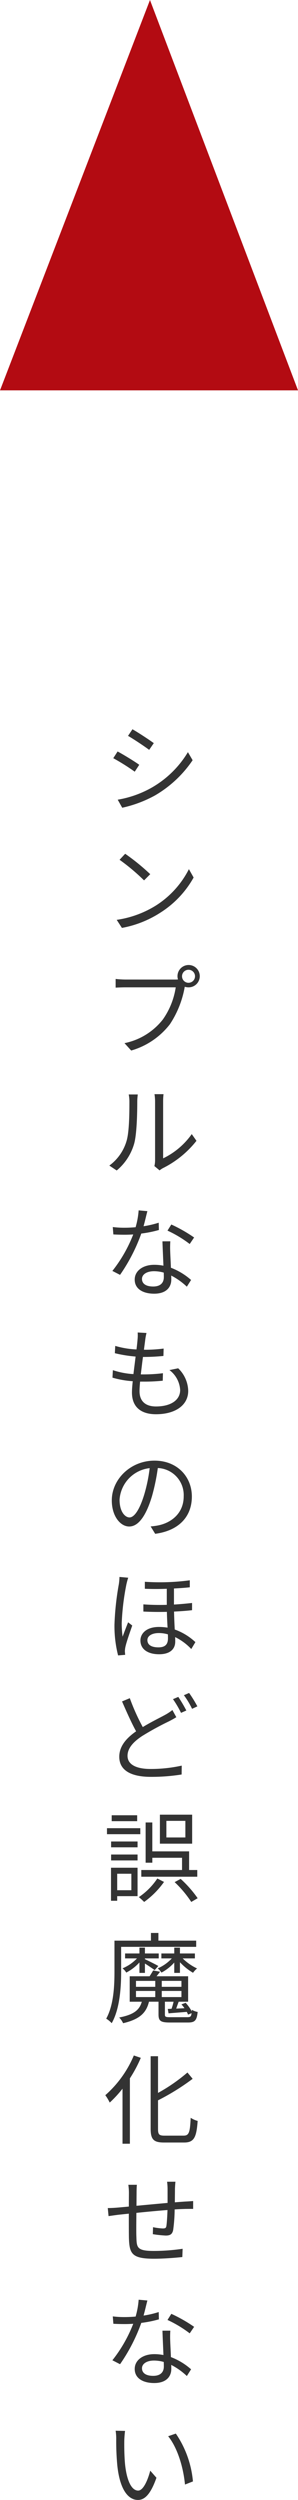
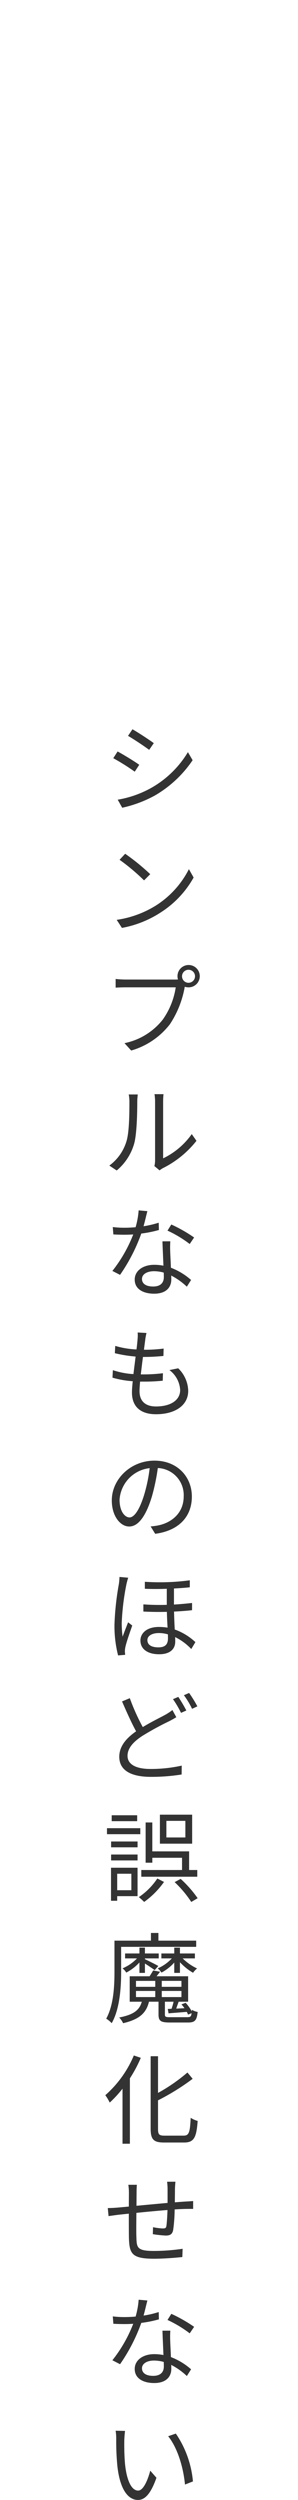
<svg xmlns="http://www.w3.org/2000/svg" width="66.647" height="557.664" viewBox="0 0 66.647 557.664">
  <g id="グループ_495" data-name="グループ 495" transform="translate(-1049 -1791.424)">
    <path id="パス_365" data-name="パス 365" d="M6.622,2.1l-.99,1.474c1.3.748,3.674,2.332,4.73,3.124l1.034-1.5C10.45,4.5,7.92,2.83,6.622,2.1Zm-3.3,15.708,1.012,1.8a27.387,27.387,0,0,0,7.3-2.728,25.852,25.852,0,0,0,8.448-7.876l-1.056-1.8a22.438,22.438,0,0,1-8.338,8.052A23.321,23.321,0,0,1,3.322,17.812ZM3.3,7.054l-.968,1.5a48.222,48.222,0,0,1,4.8,3.014l1.012-1.54C7.172,9.32,4.62,7.758,3.3,7.054Zm1.694,22.82L3.74,31.216a45.691,45.691,0,0,1,5.478,4.6L10.6,34.428A48.174,48.174,0,0,0,4.994,29.874ZM3.1,44.614l1.166,1.8a23.715,23.715,0,0,0,8.646-3.432,21.944,21.944,0,0,0,7.392-7.81l-1.056-1.87A20.725,20.725,0,0,1,11.9,41.4,22.716,22.716,0,0,1,3.1,44.614Zm16.06,14.042A1.451,1.451,0,0,1,17.71,57.2a1.452,1.452,0,1,1,1.452,1.452ZM5.06,57.93a21.916,21.916,0,0,1-2.2-.132v1.936c.55-.022,1.32-.066,2.178-.066H16.3A16.738,16.738,0,0,1,13.42,66.84a14.556,14.556,0,0,1-8.58,5.28l1.5,1.65A16.841,16.841,0,0,0,15,67.9a21.858,21.858,0,0,0,3.278-8.118l.044-.242a2.659,2.659,0,0,0,.836.132,2.493,2.493,0,1,0-2.354-1.76c-.264.022-.506.022-.726.022ZM3.1,100.528A12.137,12.137,0,0,0,7.018,94.5c.594-2.2.682-6.908.682-9.35,0-.66.088-1.32.11-1.584H5.786a8.1,8.1,0,0,1,.154,1.606c0,2.442-.022,6.82-.66,8.844a10.442,10.442,0,0,1-3.828,5.412Zm9.592-.022a4.4,4.4,0,0,1,.748-.506,22.128,22.128,0,0,0,7.5-6.094l-1.056-1.5a16.692,16.692,0,0,1-6.4,5.412V85.128a13.989,13.989,0,0,1,.088-1.628H11.55a10.759,10.759,0,0,1,.132,1.628V98.306a5.238,5.238,0,0,1-.154,1.232Zm7.722,14.966a32.95,32.95,0,0,0-5.1-2.9l-.858,1.364a26.168,26.168,0,0,1,4.972,2.992Zm-7.92-3.3a22.279,22.279,0,0,1-3.388.792c.352-1.254.638-2.574.858-3.366l-1.958-.176a17.857,17.857,0,0,1-.682,3.762c-.836.066-1.65.11-2.42.11a20.521,20.521,0,0,1-2.684-.154l.132,1.65c.814.044,1.716.066,2.53.066q.957,0,1.914-.066a31.251,31.251,0,0,1-4.664,8.14l1.716.88A39.147,39.147,0,0,0,8.6,114.592a25.92,25.92,0,0,0,3.938-.792Zm1.144,12.166c0,1.078-.594,2.068-2.376,2.068-1.694,0-2.508-.682-2.508-1.694,0-.99,1.056-1.716,2.662-1.716a7.933,7.933,0,0,1,2.2.308C13.64,123.7,13.64,124.052,13.64,124.338Zm-.308-8.008c.044,1.518.154,3.652.22,5.434a10.31,10.31,0,0,0-2.068-.2c-2.464,0-4.356,1.3-4.356,3.3,0,2.156,1.958,3.146,4.356,3.146,2.684,0,3.828-1.43,3.828-3.168,0-.242,0-.55-.022-.88a15.157,15.157,0,0,1,3.5,2.486l.946-1.5a14.7,14.7,0,0,0-4.51-2.728c-.044-1.32-.132-2.75-.154-3.542a21.19,21.19,0,0,1,.022-2.354Zm1.562,28.716a5.987,5.987,0,0,1,2.4,4.444c0,2.266-2.112,3.674-5.412,3.674-2.486,0-3.674-1.32-3.674-3.388,0-.528.044-1.3.132-2.156H9.13a39.322,39.322,0,0,0,4.268-.2l.044-1.672a35.243,35.243,0,0,1-4.532.264H8.492c.154-1.254.308-2.618.484-3.894H9.13a43.635,43.635,0,0,0,4.422-.22l.044-1.65a32.61,32.61,0,0,1-4.4.264c.11-.9.22-1.672.286-2.222a12,12,0,0,1,.286-1.518l-1.98-.11a8.715,8.715,0,0,1-.022,1.518c-.044.594-.132,1.386-.242,2.266a19.86,19.86,0,0,1-4.752-.792l-.088,1.628a29.658,29.658,0,0,0,4.642.748c-.154,1.276-.33,2.64-.484,3.916a17.91,17.91,0,0,1-4.6-.88l-.088,1.672a21.1,21.1,0,0,0,4.532.792c-.11,1.034-.176,1.914-.176,2.508,0,3.564,2.4,4.862,5.368,4.862,4.29,0,7.216-1.98,7.216-5.214a7.216,7.216,0,0,0-2.244-5.038ZM5.962,177.92c-.946,0-2.222-1.21-2.222-3.96a7.6,7.6,0,0,1,6.732-7.04,35.151,35.151,0,0,1-1.21,5.874C8.14,176.468,6.93,177.92,5.962,177.92Zm5.742,3.652c5.192-.682,8.206-3.74,8.206-8.316,0-4.4-3.256-8.008-8.36-8.008-5.324,0-9.548,4.136-9.548,8.866,0,3.586,1.958,5.83,3.894,5.83,2.024,0,3.762-2.31,5.1-6.776a46.042,46.042,0,0,0,1.3-6.27,6.039,6.039,0,0,1,5.786,6.314c0,3.762-2.728,5.83-5.522,6.446a13.655,13.655,0,0,1-1.87.264Zm-7.986,9.62a13.2,13.2,0,0,1-.132,1.562A62.313,62.313,0,0,0,2.6,201.8,26.484,26.484,0,0,0,3.41,208.7l1.584-.132-.066-.748a5.024,5.024,0,0,1,.11-.968c.22-1.078,1.012-3.3,1.54-4.818l-.924-.726c-.352.88-.88,2.222-1.232,3.212a23.367,23.367,0,0,1-.2-3.014,54.922,54.922,0,0,1,1.056-8.69c.088-.4.264-1.078.4-1.452Zm10.846,13.684c0,1.166-.44,2.024-2.134,2.024-1.518,0-2.464-.528-2.464-1.628,0-.924,1.012-1.562,2.552-1.562a7.14,7.14,0,0,1,2.024.286C14.564,204.348,14.564,204.656,14.564,204.876ZM19.954,197c-1.21.132-2.574.264-4.048.352v-3.586c1.342-.066,2.552-.154,3.542-.264V191.94a50.331,50.331,0,0,1-10.054.33v1.562c1.584.066,3.3.066,4.906,0v3.586c-1.694.044-3.476.022-5.236-.11v1.606c1.738.088,3.542.11,5.258.066.022,1.144.088,2.42.154,3.52a13.225,13.225,0,0,0-1.914-.154c-2.86,0-4.158,1.5-4.158,3.014,0,2.046,1.782,3.08,4.18,3.08,2.354,0,3.608-1.078,3.608-2.838,0-.286,0-.616-.022-.99a12.556,12.556,0,0,1,3.608,2.662l.924-1.54a13.278,13.278,0,0,0-4.62-2.816c-.066-1.254-.132-2.662-.154-4,1.5-.066,2.882-.176,4.026-.308Zm-4.4,23.876a10.368,10.368,0,0,1-1.54,1.034c-1.188.66-3.168,1.606-5.082,2.772a46.124,46.124,0,0,1-2.9-6.446l-1.738.726c1.012,2.332,2.156,4.884,3.146,6.666C5.1,227.256,3.674,229.06,3.674,231.3c0,3.256,2.992,4.488,7.062,4.488a42.54,42.54,0,0,0,6.886-.528l.022-1.98a32.09,32.09,0,0,1-6.974.748c-3.432,0-5.148-1.122-5.148-2.926,0-1.65,1.21-3.058,3.234-4.4a64.3,64.3,0,0,1,6.028-3.3c.638-.33,1.166-.616,1.65-.924Zm.132-2.42a22.731,22.731,0,0,1,1.8,3.058l1.188-.528a31.555,31.555,0,0,0-1.8-3.036Zm2.442-.88a18.217,18.217,0,0,1,1.826,3.036l1.188-.55a27.547,27.547,0,0,0-1.848-2.992Zm.33,31.73H14.212v-3.7h4.246Zm1.518-5.082H12.76v6.468h7.216Zm1.144,12.342H19.294v-4.158H11.066v-6.446H9.57v8.976h1.5v-1.1H17.71v2.728H8.6v1.5H21.12ZM7.678,244.356H1.98v1.32h5.7Zm.7,2.882H.924v1.342H8.382Zm-2,10.164v3.674H3.212V257.4Zm1.386-1.342H1.826v7.37H3.212V262.4H7.766Zm-5.918-1.628H7.766v-1.32H1.848Zm0-2.926H7.766v-1.3H1.848Zm10.34,6.952a15.159,15.159,0,0,1-4.136,4.158,14.152,14.152,0,0,1,1.188,1.078,19.031,19.031,0,0,0,4.444-4.466Zm3.872.814a24.472,24.472,0,0,1,3.718,4.422l1.43-.836a25.48,25.48,0,0,0-3.806-4.312Zm1.188,20.246v-2.376a12.977,12.977,0,0,0,2.926,2.354,4.754,4.754,0,0,1,.9-.968,11.44,11.44,0,0,1-3.212-2.244h2.728v-1.1H17.248v-1.3H15.972v1.3H13.09v1.1h2.332a9.219,9.219,0,0,1-3.146,2.222,5.036,5.036,0,0,1,.836.946,10.145,10.145,0,0,0,2.86-2.244v2.31Zm-7.832,0v-2.09c.792.506,1.782,1.166,2.178,1.474l.814-.924c-.462-.286-2.332-1.21-2.992-1.518v-.176H12.5v-1.1H9.416v-1.3H8.184v1.3H4.972v1.1H7.634A9.557,9.557,0,0,1,4.4,278.506a3.451,3.451,0,0,1,.836.946,10.582,10.582,0,0,0,2.948-2.266v2.332ZM4.092,273.71H20.878v-1.386H12.43v-1.716H10.758v1.716H2.6v6.842c0,3.168-.154,7.5-1.848,10.56a6.041,6.041,0,0,1,1.232,1.012c1.87-3.3,2.112-8.206,2.112-11.572ZM15.114,289.4c-1.056,0-1.232-.066-1.232-.594v-2.86h1.936a11.1,11.1,0,0,1-.462,1.584l-.836.022.176.99c1.21-.11,2.552-.2,4.07-.33a3.707,3.707,0,0,1,.286.616l.792-.33c-.088.792-.308.9-.946.9Zm-7.7-5.852h4.312v1.364H7.414Zm0-2.244h4.312v1.32H7.414Zm10.164,1.32h-4.4V281.3h4.4Zm0,2.288h-4.4v-1.364h4.4Zm2.31,3.19a9.888,9.888,0,0,0-1.364-1.914l-.946.352a8.98,8.98,0,0,1,.682.858l-1.848.088c.154-.462.352-1.012.55-1.54h2.112v-5.676H12.012c.264-.308.528-.66.792-1.012l-1.562-.286c-.176.352-.506.858-.792,1.3H6.006v5.676H8.712c-.506,1.8-1.716,2.882-5.06,3.52a4.423,4.423,0,0,1,.88,1.276c3.74-.88,5.192-2.332,5.786-4.8h2.134v2.86c0,1.452.506,1.782,2.574,1.782h4.026c1.54,0,1.958-.462,2.156-2.354a3.973,3.973,0,0,1-1.3-.484ZM6.93,297.938A24.33,24.33,0,0,1,.55,306.8a10.919,10.919,0,0,1,.99,1.65,26.247,26.247,0,0,0,2.86-3.1v12.276H6.05V303.042a29.544,29.544,0,0,0,2.442-4.576Zm6.864,17.886c-1.21,0-1.452-.264-1.452-1.5v-6.38a51.771,51.771,0,0,0,7.744-4.8l-1.166-1.408a38.509,38.509,0,0,1-6.578,4.554v-8.184h-1.65v16.192c0,2.4.7,3.058,2.992,3.058h4.51c2.266,0,2.75-1.254,3.014-4.818a5.252,5.252,0,0,1-1.562-.7c-.154,3.19-.352,3.982-1.562,3.982Zm.572,10.28a12.1,12.1,0,0,1,.11,1.628v3.1c-2.31.2-4.84.44-6.952.638l.022-2.926c0-.682.022-1.276.066-1.76H5.7a12.745,12.745,0,0,1,.132,1.826l-.022,3.036c-1.034.088-1.892.176-2.442.22-.792.066-1.606.11-2.266.11l.176,1.8c.594-.088,1.54-.22,2.222-.308l2.31-.242c0,2.178,0,4.466.022,5.412.11,3.476.594,4.642,5.632,4.642,2.2,0,4.862-.22,6.314-.374l.066-1.848a44.5,44.5,0,0,1-6.468.484c-3.784,0-3.806-.792-3.872-3.146-.044-.836-.022-3.1,0-5.346,2.156-.22,4.708-.462,6.952-.638-.044,1.364-.132,2.816-.242,3.542-.066.484-.286.572-.814.572a13.193,13.193,0,0,1-2.178-.286l-.044,1.562a25.763,25.763,0,0,0,2.882.308c.99,0,1.474-.286,1.672-1.254a35.452,35.452,0,0,0,.33-4.576c.946-.066,1.782-.088,2.42-.11.55,0,1.364-.022,1.716,0v-1.76c-.528.044-1.144.088-1.716.11-.7.044-1.518.11-2.376.176,0-.968.022-2.046.022-3.036.022-.462.066-1.21.11-1.562Zm6.05,32.368a32.951,32.951,0,0,0-5.1-2.9l-.858,1.364a26.167,26.167,0,0,1,4.972,2.992Zm-7.92-3.3a22.28,22.28,0,0,1-3.388.792c.352-1.254.638-2.574.858-3.366l-1.958-.176a17.856,17.856,0,0,1-.682,3.762c-.836.066-1.65.11-2.42.11a20.524,20.524,0,0,1-2.684-.154l.132,1.65c.814.044,1.716.066,2.53.066q.957,0,1.914-.066a31.251,31.251,0,0,1-4.664,8.14l1.716.88A39.147,39.147,0,0,0,8.6,357.592a25.92,25.92,0,0,0,3.938-.792Zm1.144,12.166c0,1.078-.594,2.068-2.376,2.068-1.694,0-2.508-.682-2.508-1.694,0-.99,1.056-1.716,2.662-1.716a7.933,7.933,0,0,1,2.2.308C13.64,366.7,13.64,367.052,13.64,367.338Zm-.308-8.008c.044,1.518.154,3.652.22,5.434a10.309,10.309,0,0,0-2.068-.2c-2.464,0-4.356,1.3-4.356,3.3,0,2.156,1.958,3.146,4.356,3.146,2.684,0,3.828-1.43,3.828-3.168,0-.242,0-.55-.022-.88a15.157,15.157,0,0,1,3.5,2.486l.946-1.5a14.7,14.7,0,0,0-4.51-2.728c-.044-1.32-.132-2.75-.154-3.542a21.191,21.191,0,0,1,.022-2.354Zm-8.36,22.358-2.112-.044a11.614,11.614,0,0,1,.132,1.936,57.672,57.672,0,0,0,.242,5.808c.594,5.654,2.574,7.7,4.62,7.7,1.5,0,2.838-1.254,4.136-4.95L10.6,390.554C10.032,392.754,9.02,395,7.9,395c-1.54,0-2.6-2.4-2.948-6.05-.154-1.782-.176-3.784-.154-5.148C4.818,383.228,4.884,382.216,4.972,381.688Zm11.352.594-1.716.594c2.068,2.552,3.388,6.864,3.762,10.78l1.782-.7A22.425,22.425,0,0,0,16.324,382.282Z" transform="translate(1072 1952)" fill="#333" />
-     <path id="パス_48" data-name="パス 48" d="M556.6,396.513l-33.538,87.076h66.647Z" transform="translate(525.941 1394.911)" fill="#b30b12" />
  </g>
</svg>